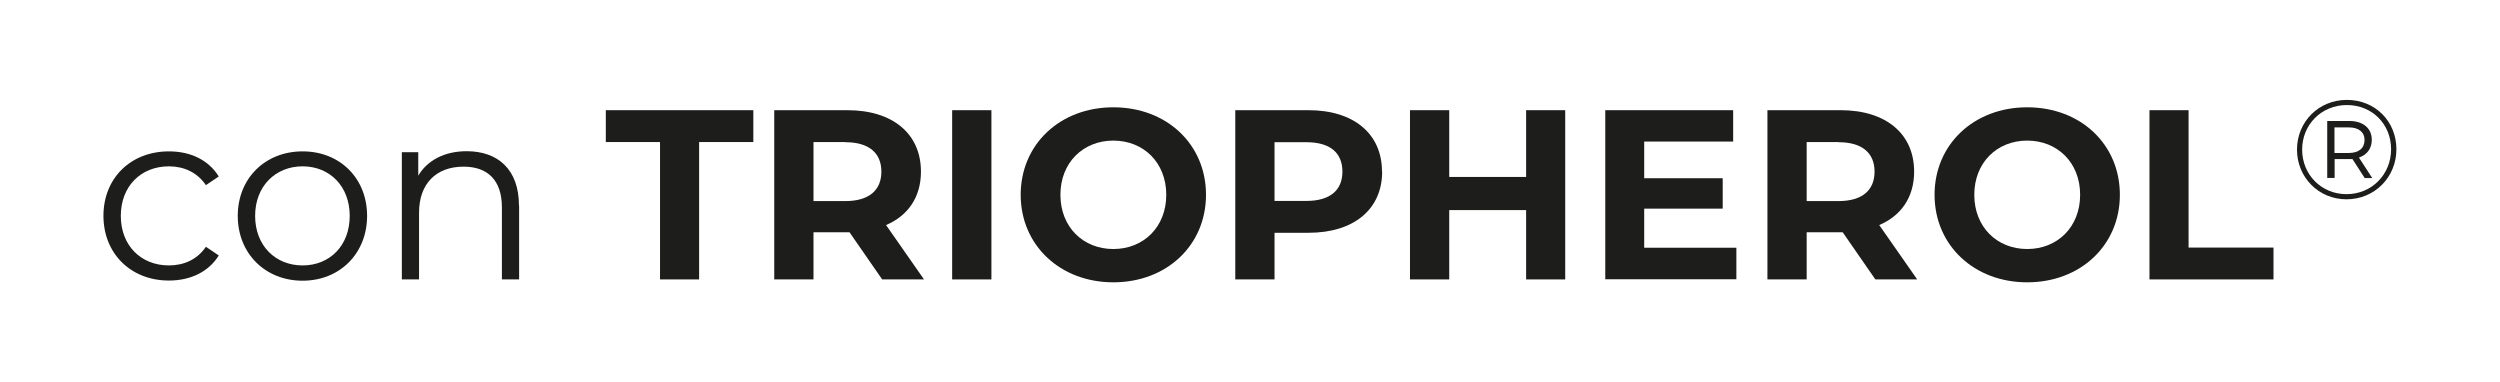
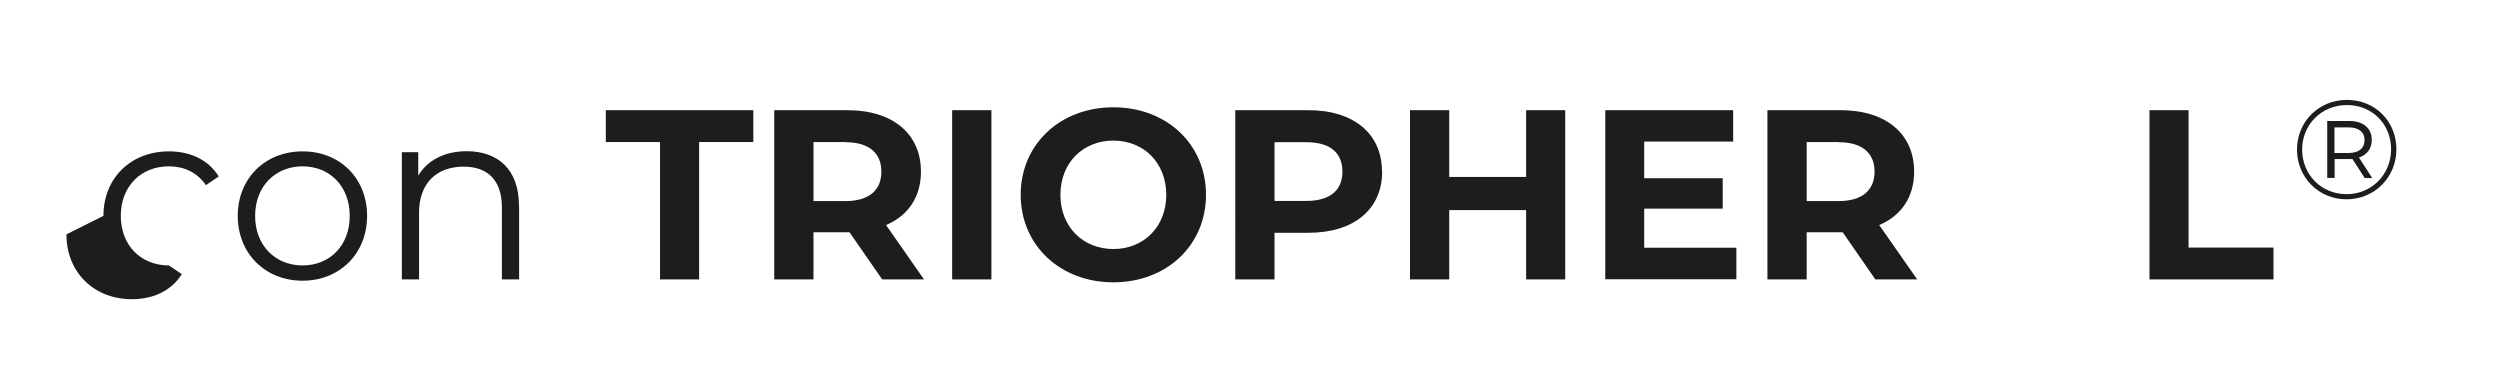
<svg xmlns="http://www.w3.org/2000/svg" id="Livello_1" viewBox="0 0 155.41 23.76">
  <defs>
    <style>.cls-1{fill:#1d1d1b;}</style>
  </defs>
  <g>
-     <path class="cls-1" d="m6.43,13.42c0-2.36,1.71-4.01,4.07-4.01,1.34,0,2.46.53,3.1,1.56l-.8.54c-.54-.8-1.38-1.17-2.3-1.17-1.73,0-2.99,1.23-2.99,3.08s1.26,3.08,2.99,3.08c.92,0,1.76-.36,2.3-1.16l.8.54c-.63,1.02-1.76,1.56-3.1,1.56-2.36,0-4.07-1.67-4.07-4.03Z" />
+     <path class="cls-1" d="m6.43,13.42c0-2.36,1.71-4.01,4.07-4.01,1.34,0,2.46.53,3.1,1.56l-.8.54c-.54-.8-1.38-1.17-2.3-1.17-1.73,0-2.99,1.23-2.99,3.08s1.26,3.08,2.99,3.08l.8.54c-.63,1.02-1.76,1.56-3.1,1.56-2.36,0-4.07-1.67-4.07-4.03Z" />
    <path class="cls-1" d="m14.78,13.42c0-2.34,1.71-4.01,4.03-4.01s4.01,1.67,4.01,4.01-1.7,4.03-4.01,4.03-4.03-1.68-4.03-4.03Zm6.96,0c0-1.85-1.25-3.08-2.93-3.08s-2.95,1.23-2.95,3.08,1.26,3.08,2.95,3.08,2.93-1.23,2.93-3.08Z" />
    <path class="cls-1" d="m32.27,12.79v4.58h-1.07v-4.48c0-1.67-.87-2.53-2.38-2.53-1.7,0-2.77,1.05-2.77,2.86v4.15h-1.07v-7.91h1.02v1.46c.57-.96,1.64-1.52,3.01-1.52,1.92,0,3.25,1.11,3.25,3.38Z" />
  </g>
  <g>
    <path class="cls-1" d="m41.03,8.83h-3.37v-1.98h9.17v1.98h-3.37v8.54h-2.43v-8.54Z" />
    <path class="cls-1" d="m54.84,17.37l-2.03-2.93h-2.24v2.93h-2.44V6.85h4.55c2.81,0,4.57,1.46,4.57,3.82,0,1.58-.8,2.74-2.17,3.32l2.36,3.38h-2.62Zm-2.29-8.54h-1.98v3.67h1.98c1.49,0,2.24-.69,2.24-1.83s-.75-1.83-2.24-1.83Z" />
    <path class="cls-1" d="m59.19,6.85h2.44v10.52h-2.44V6.85Z" />
    <path class="cls-1" d="m63.45,12.11c0-3.13,2.44-5.44,5.76-5.44s5.76,2.3,5.76,5.44-2.45,5.44-5.76,5.44-5.76-2.31-5.76-5.44Zm9.05,0c0-2-1.41-3.37-3.29-3.37s-3.29,1.37-3.29,3.37,1.41,3.37,3.29,3.37,3.29-1.37,3.29-3.37Z" />
    <path class="cls-1" d="m85.92,10.67c0,2.34-1.76,3.8-4.57,3.8h-2.12v2.9h-2.44V6.85h4.55c2.81,0,4.57,1.46,4.57,3.82Zm-2.47,0c0-1.16-.75-1.83-2.24-1.83h-1.98v3.65h1.98c1.49,0,2.24-.68,2.24-1.82Z" />
    <path class="cls-1" d="m97.3,6.85v10.52h-2.43v-4.31h-4.78v4.31h-2.44V6.85h2.44v4.15h4.78v-4.15h2.43Z" />
    <path class="cls-1" d="m107.94,15.41v1.95h-8.15V6.85h7.95v1.95h-5.53v2.28h4.88v1.89h-4.88v2.43h5.73Z" />
    <path class="cls-1" d="m116.58,17.37l-2.03-2.93h-2.24v2.93h-2.44V6.85h4.55c2.81,0,4.57,1.46,4.57,3.82,0,1.58-.8,2.74-2.17,3.32l2.36,3.38h-2.62Zm-2.29-8.54h-1.98v3.67h1.98c1.49,0,2.24-.69,2.24-1.83s-.75-1.83-2.24-1.83Z" />
-     <path class="cls-1" d="m120.26,12.11c0-3.13,2.44-5.44,5.76-5.44s5.76,2.3,5.76,5.44-2.45,5.44-5.76,5.44-5.76-2.31-5.76-5.44Zm9.05,0c0-2-1.41-3.37-3.29-3.37s-3.29,1.37-3.29,3.37,1.41,3.37,3.29,3.37,3.29-1.37,3.29-3.37Z" />
    <path class="cls-1" d="m133.61,6.85h2.44v8.54h5.28v1.98h-7.71V6.85Z" />
  </g>
  <path class="cls-1" d="m148.97,9.28c0,1.74-1.36,3.11-3.1,3.11s-3.08-1.37-3.08-3.09,1.34-3.09,3.1-3.09,3.08,1.33,3.08,3.07Zm-.33,0c0-1.56-1.17-2.75-2.75-2.75s-2.78,1.22-2.78,2.77,1.19,2.77,2.76,2.77,2.77-1.23,2.77-2.79Zm-1.99.53l.82,1.26h-.47l-.76-1.18c-.07,0-.13,0-.2,0h-.91v1.17h-.46v-3.54h1.37c.87,0,1.4.46,1.4,1.17,0,.54-.29.93-.79,1.1Zm.34-1.1c0-.5-.36-.79-.98-.79h-.89v1.59h.89c.62,0,.98-.3.98-.81Z" />
</svg>